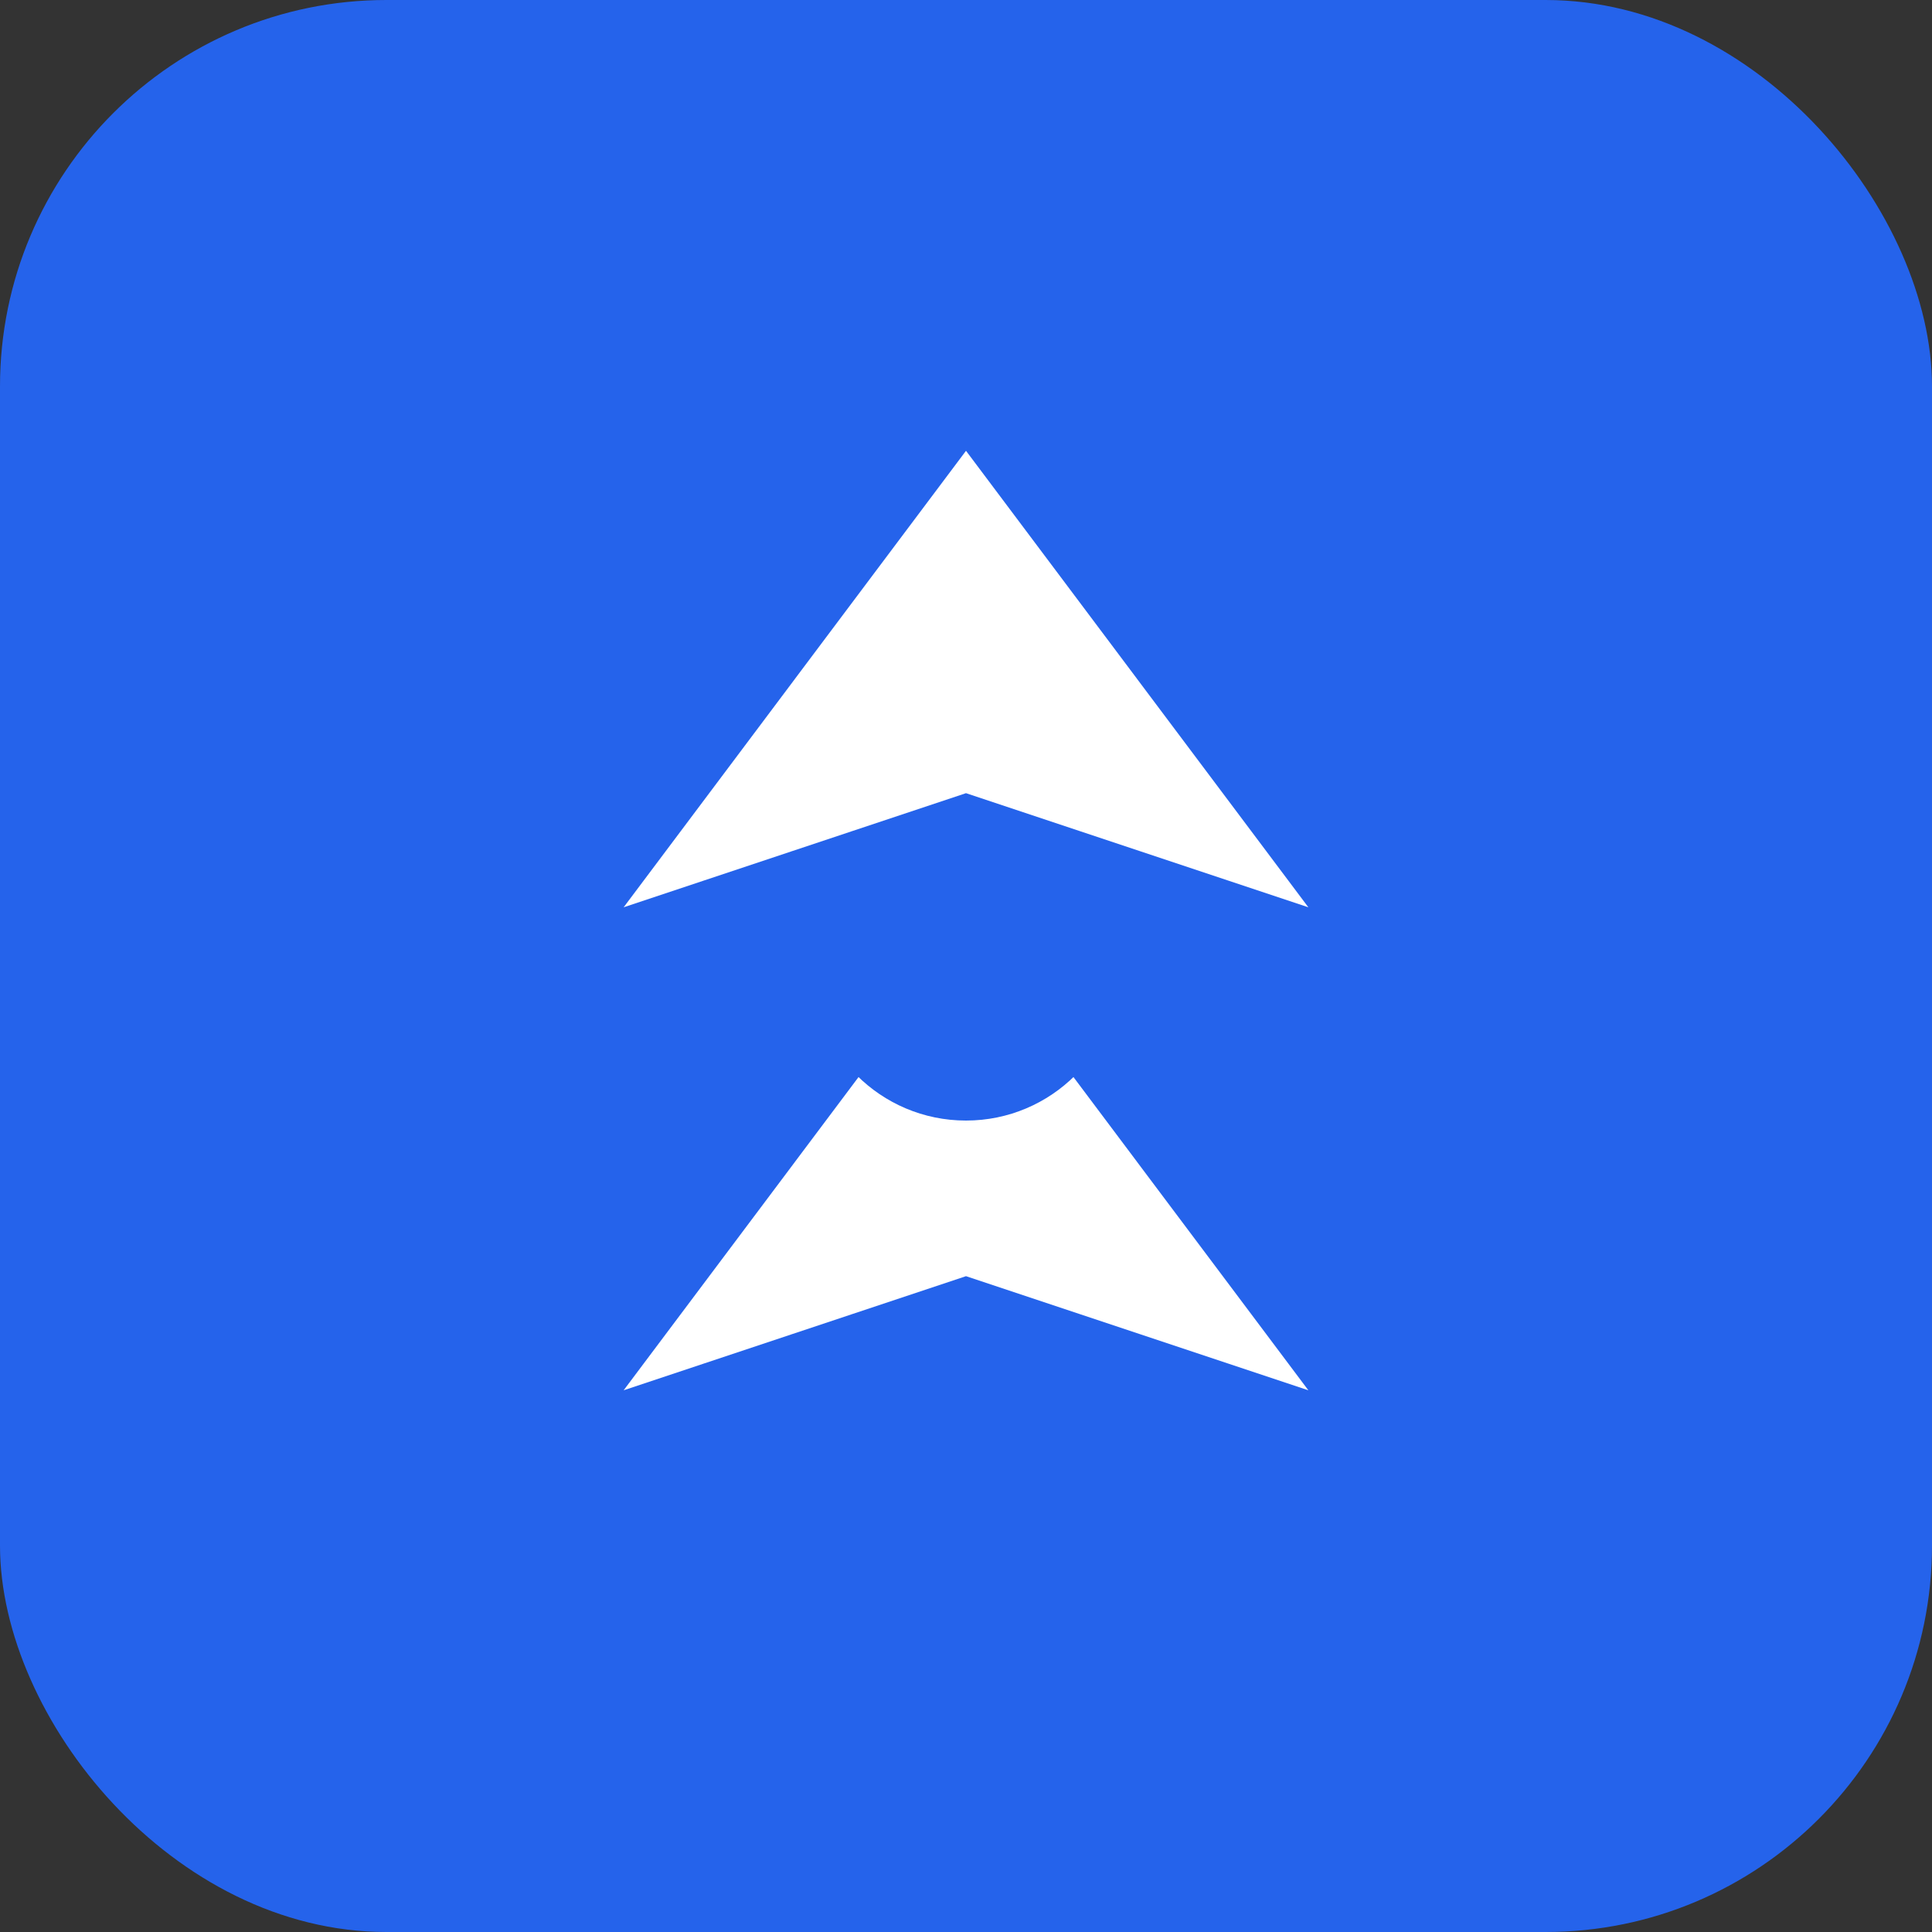
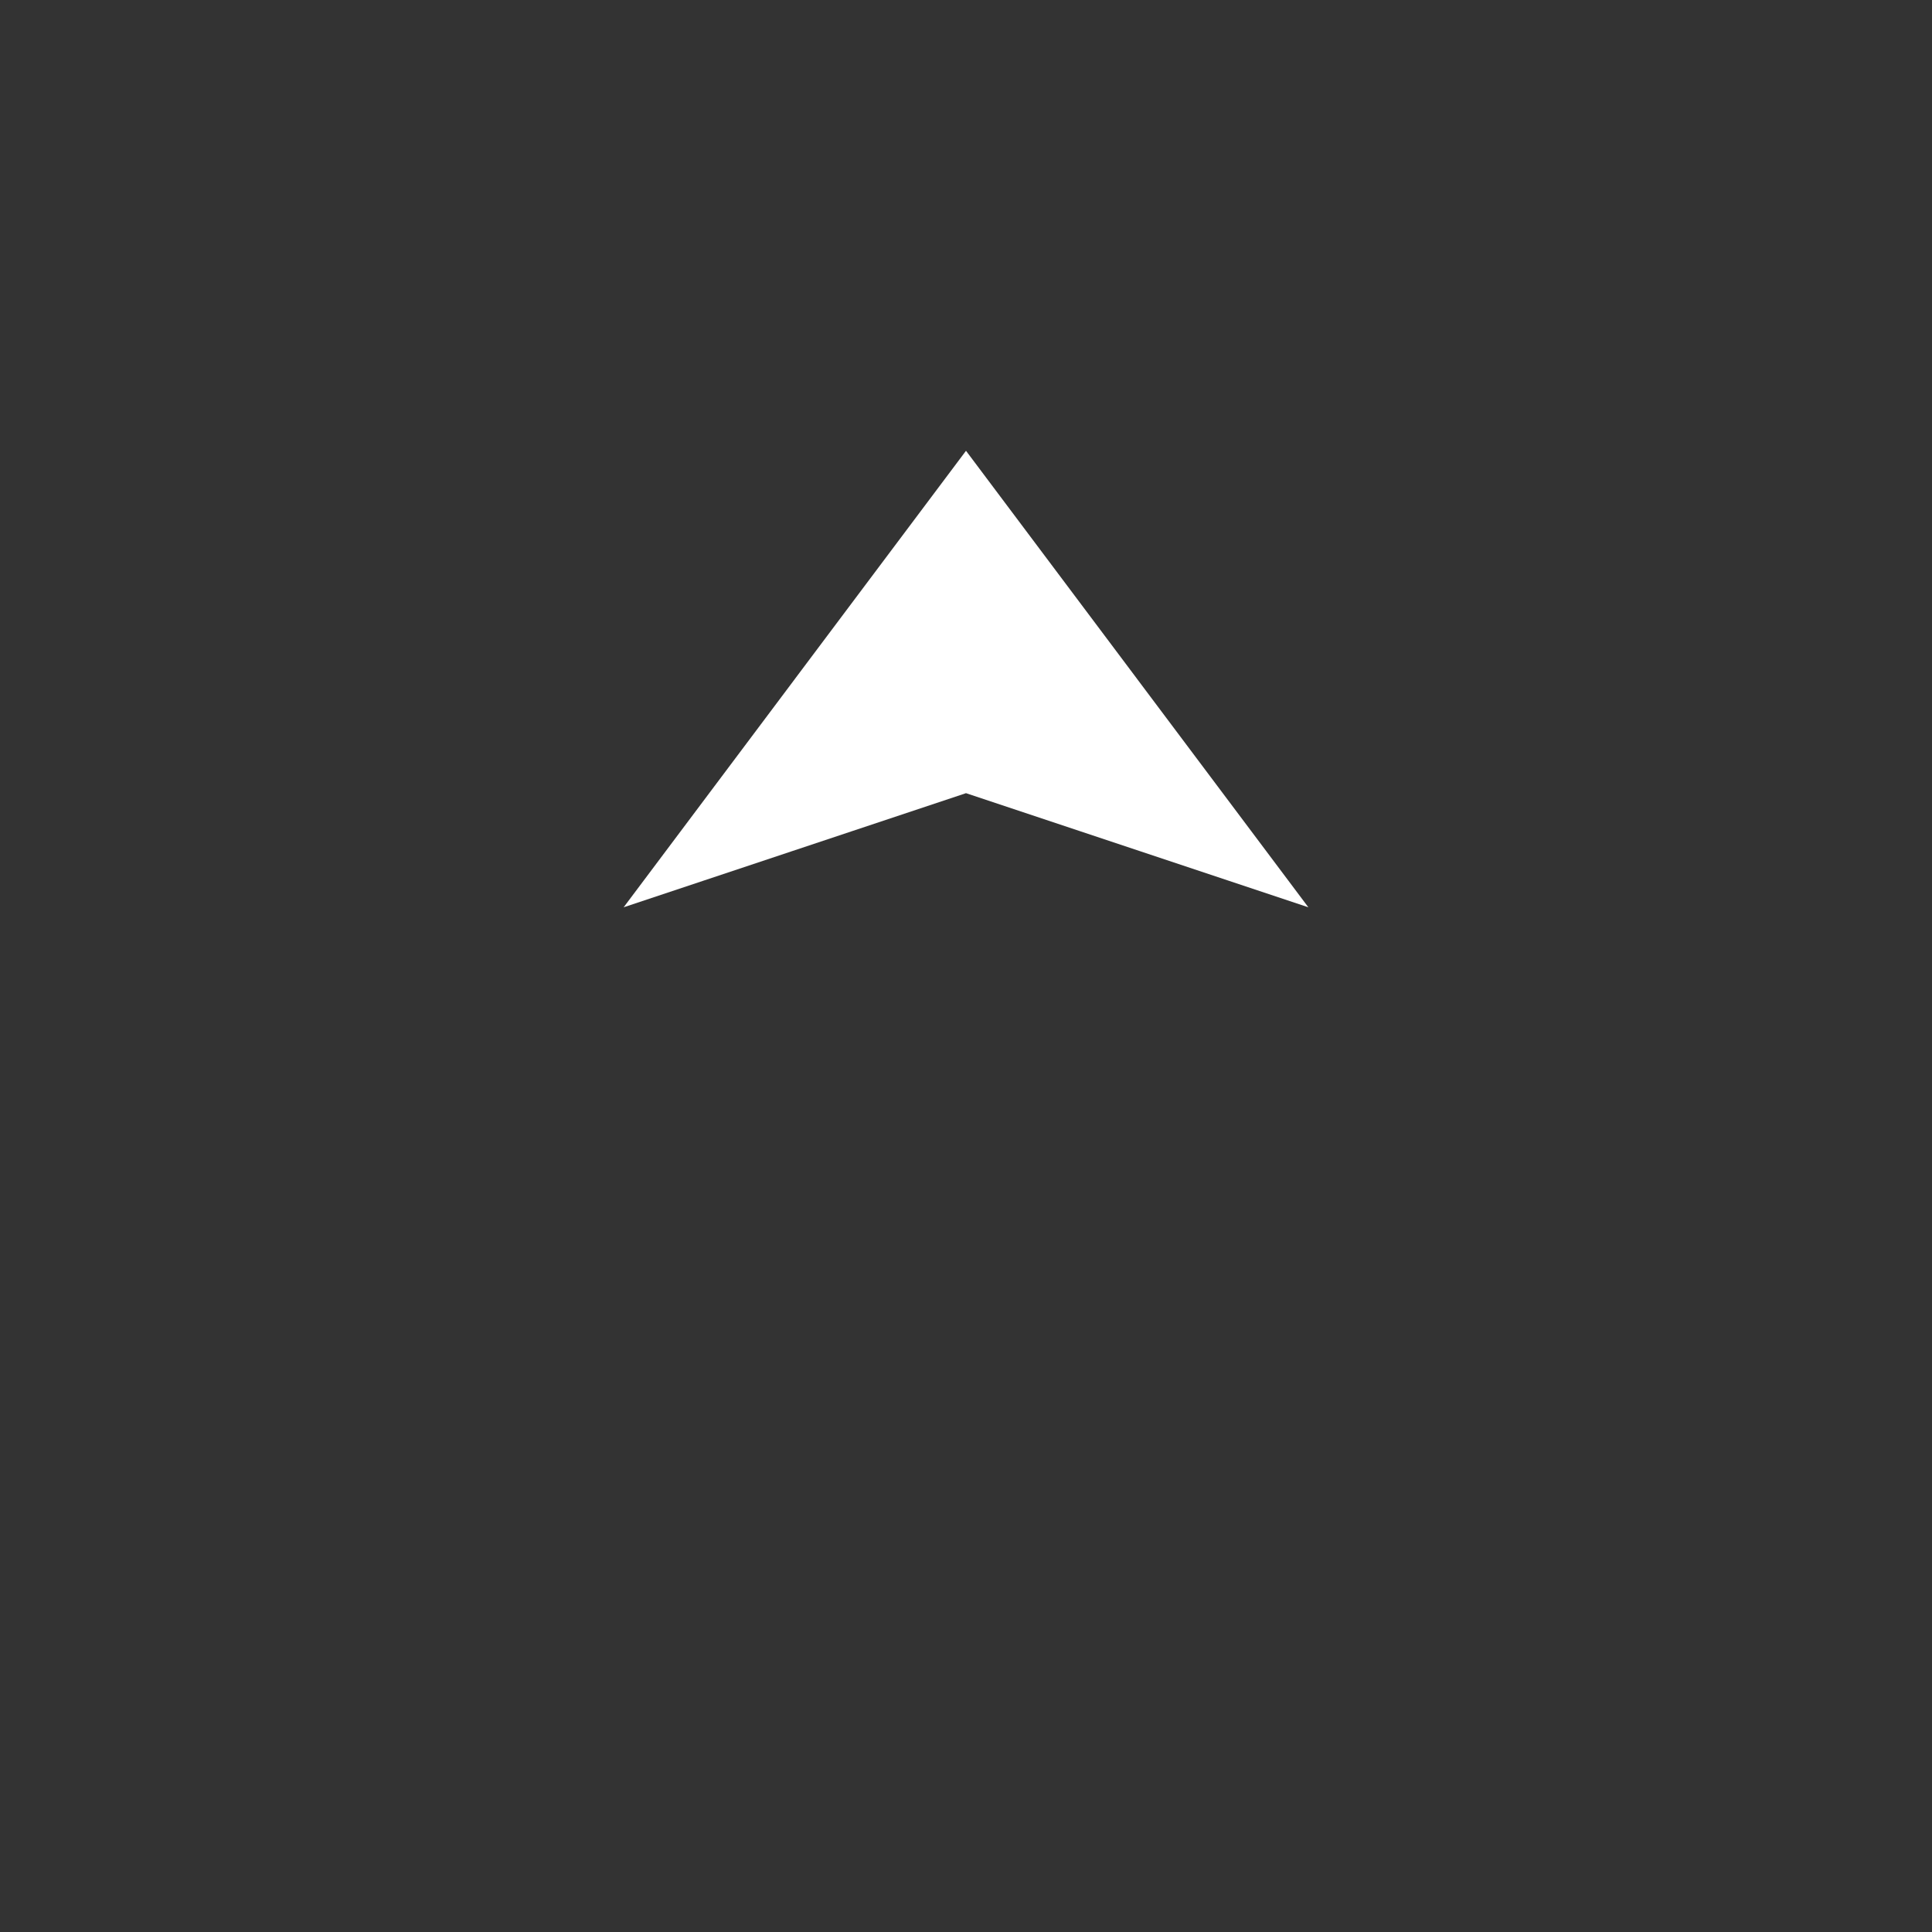
<svg xmlns="http://www.w3.org/2000/svg" viewBox="0 0 100 100">
  <rect x="0" y="0" width="100" height="100" fill="#333333" stroke="none" />
-   <rect width="100" height="100" fill="#2563eb" rx="20" />
  <path d="M50 25 L65 45 L50 40 L35 45 Z" fill="#ffffff" stroke="#ffffff" stroke-width="2" />
-   <path d="M50 50 L65 70 L50 65 L35 70 Z" fill="#ffffff" stroke="#ffffff" stroke-width="2" />
-   <circle cx="50" cy="50" r="8" fill="#2563eb" />
</svg>